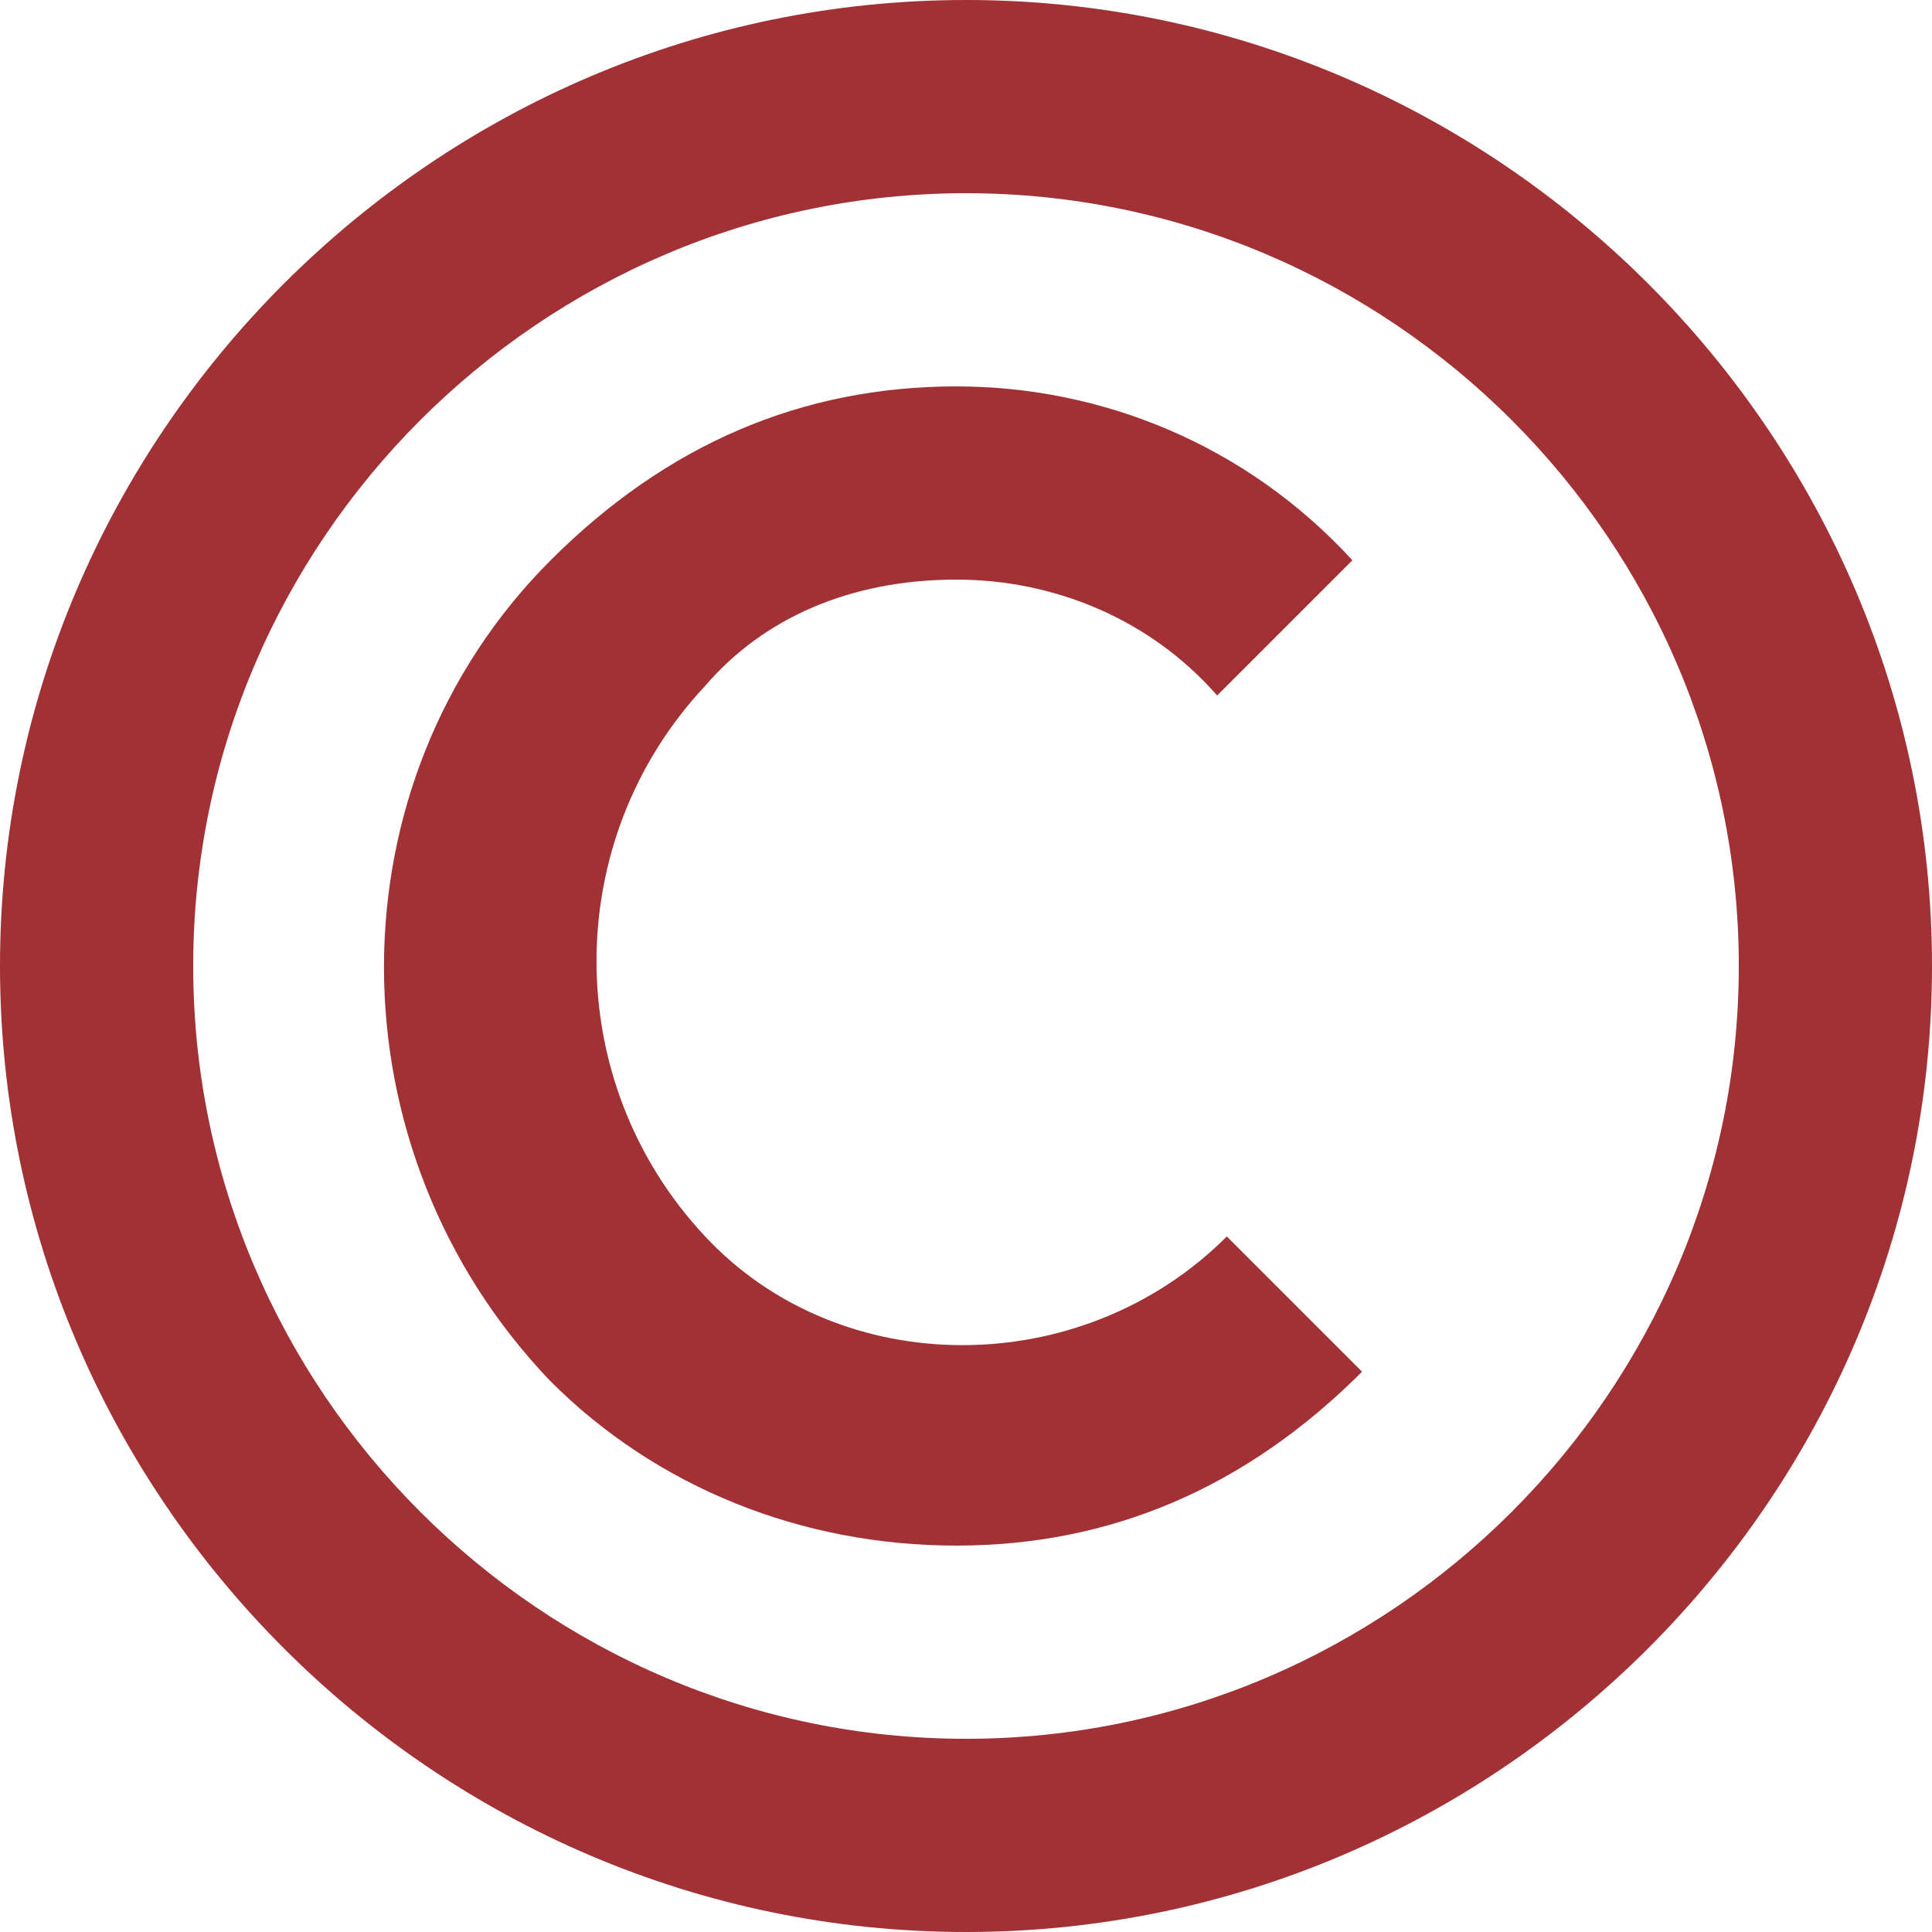
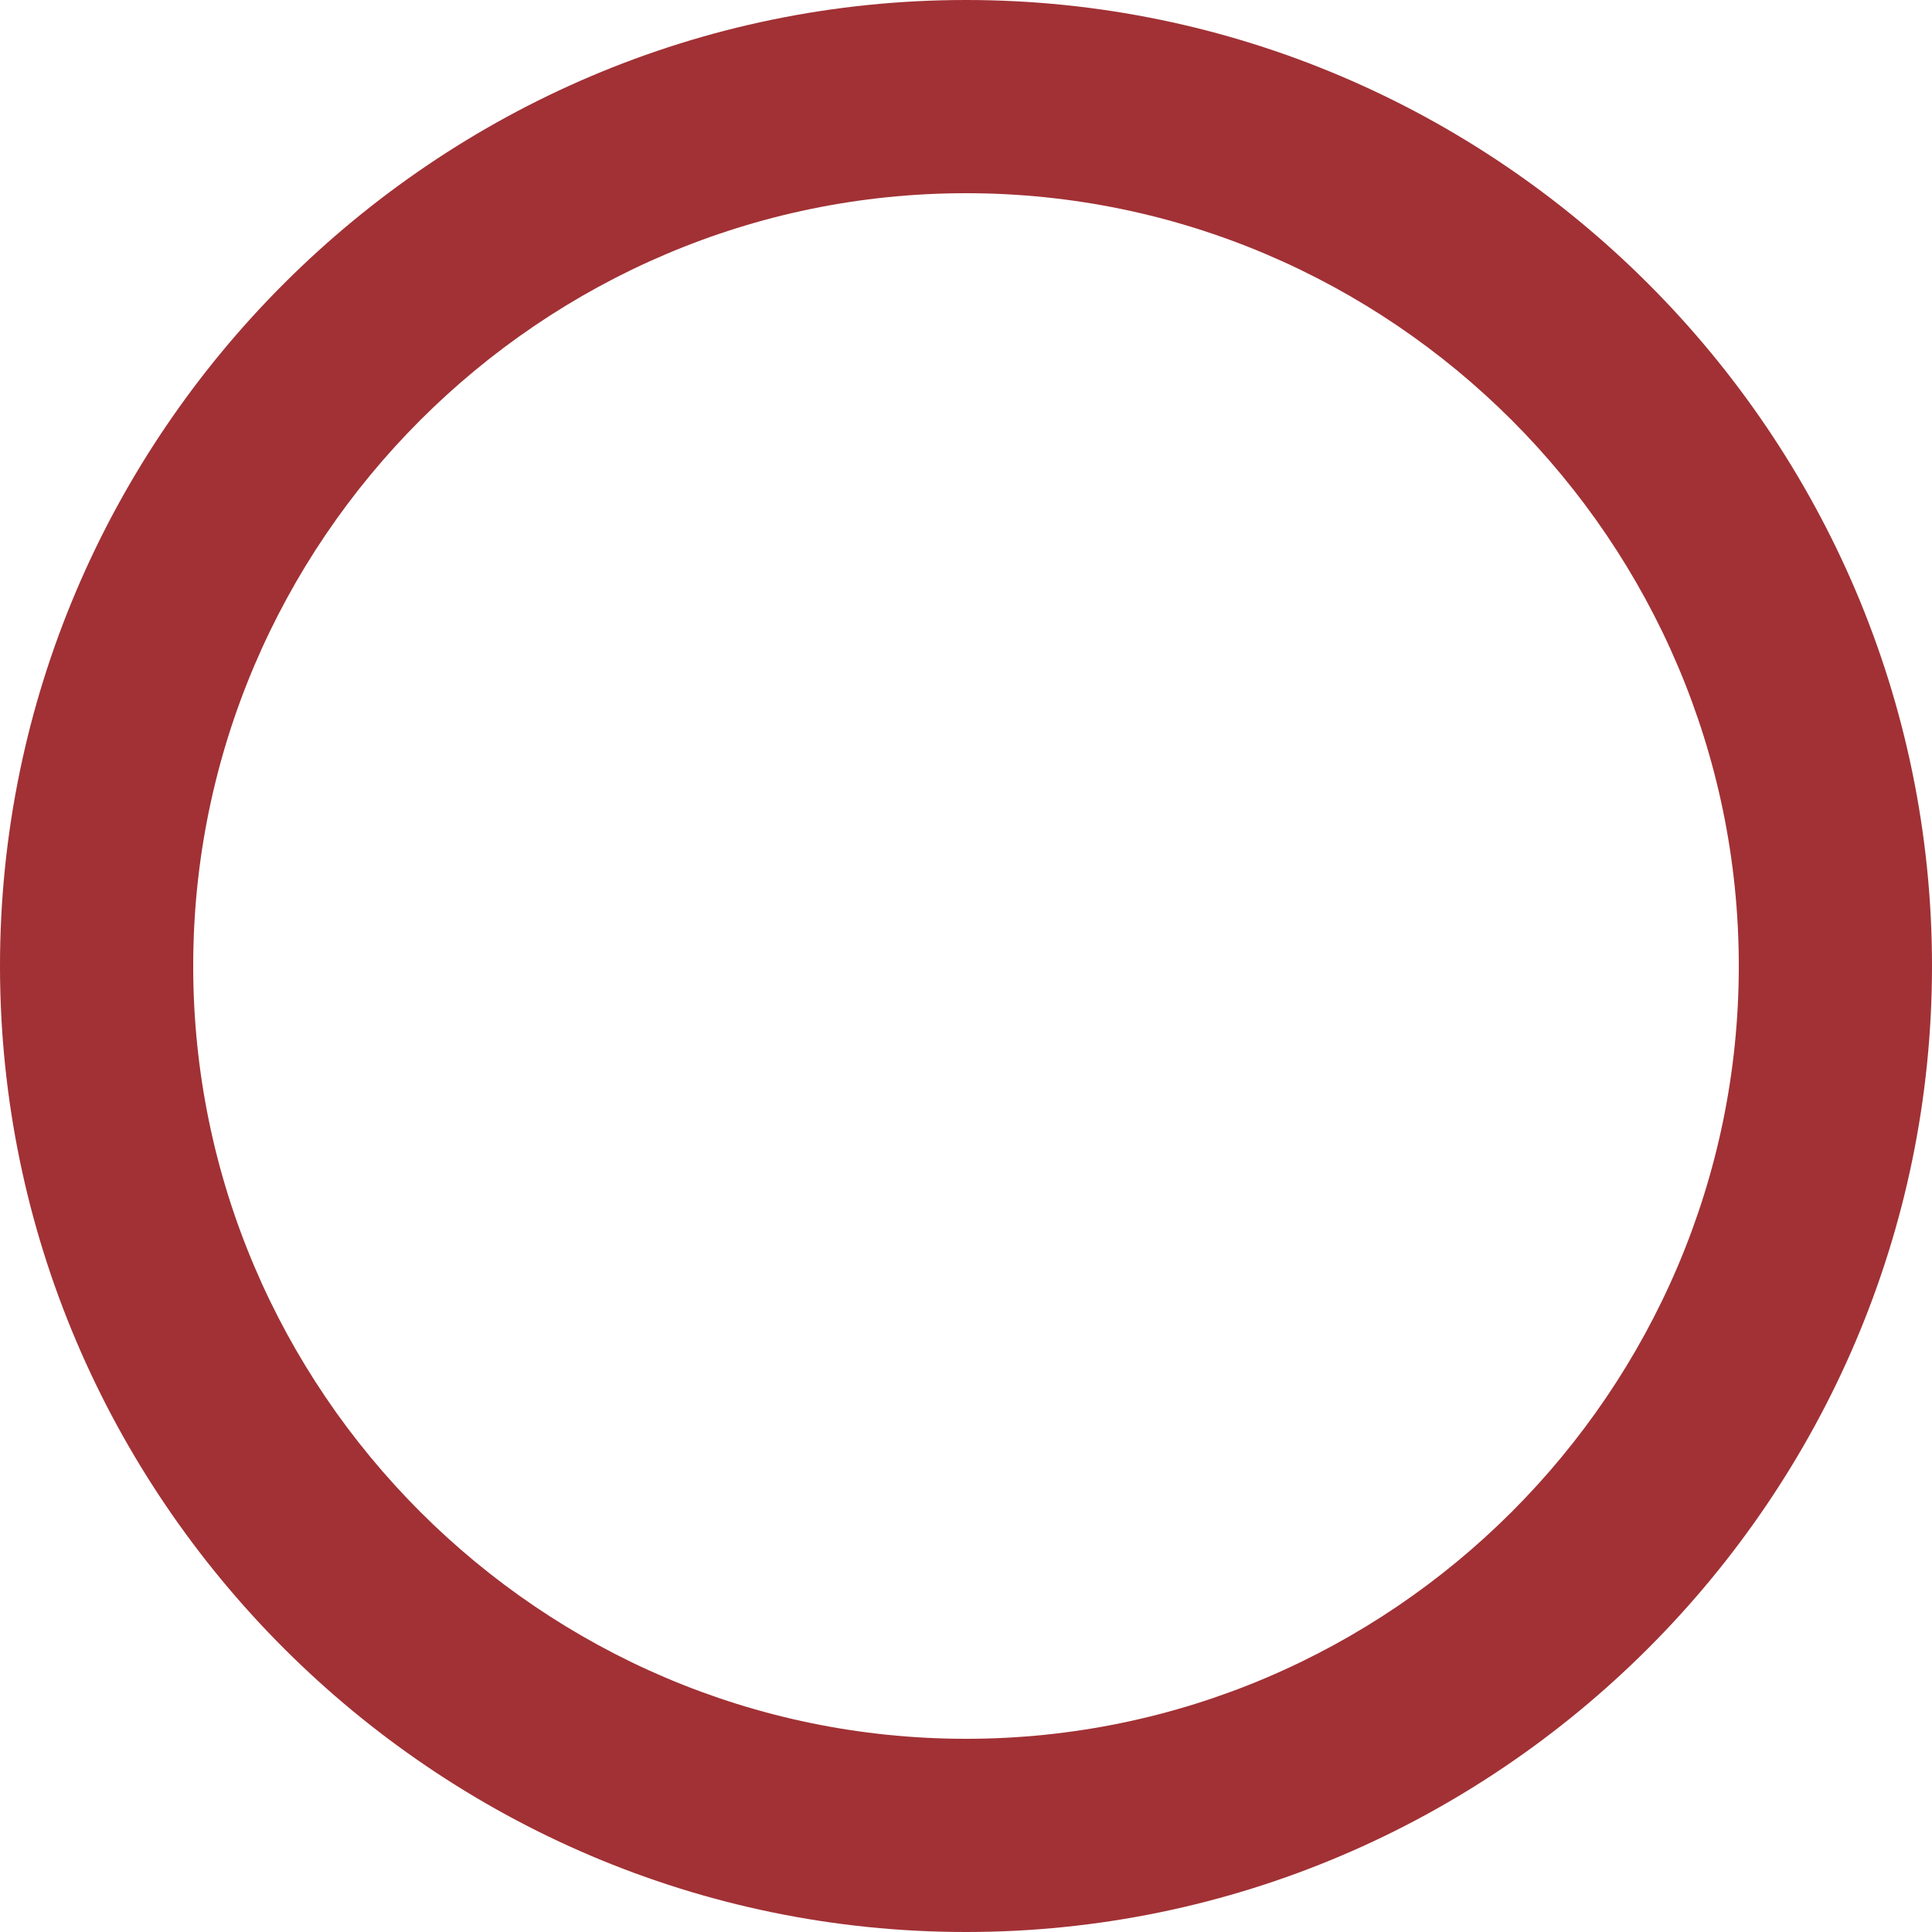
<svg xmlns="http://www.w3.org/2000/svg" width="42px" height="42px" viewBox="0 0 42 42" version="1.1">
  <title>noun_copyright_793324</title>
  <g id="SO" stroke="none" stroke-width="1" fill="none" fill-rule="evenodd">
    <g id="Schmitt-Orlov-V_7" transform="translate(-379, -1508)" fill="#A13135" fill-rule="nonzero">
      <g id="Group" transform="translate(379, 1508)">
-         <path d="M20.79,12.6 L20.79,12.6 C22.89,12.6 24.99,13.44 26.46,15.12 L29.4,12.18 C27.09,9.66 23.94,8.4 20.79,8.4 L20.79,8.4 C17.43,8.4 14.49,9.66 11.97,12.18 C7.14,17.01 7.14,24.99 11.97,30.03 C14.28,32.34 17.43,33.6 20.79,33.6 C24.15,33.6 27.09,32.34 29.61,29.82 L26.67,26.88 C23.52,30.03 18.27,30.03 15.33,26.88 C12.18,23.52 12.18,18.27 15.33,14.91 C16.59,13.44 18.48,12.6 20.79,12.6 Z" id="Path" />
        <path d="M21,0 C9.45,0 0,9.45 0,21 C0,32.55 9.45,42 21,42 C32.55,42 42,32.55 42,21 C42,9.45 32.55,0 21,0 Z M21,37.8 C11.76,37.8 4.2,30.24 4.2,21 C4.2,11.76 11.76,4.2 21,4.2 C30.24,4.2 37.8,11.76 37.8,21 C37.8,30.24 30.24,37.8 21,37.8 Z" id="Shape" />
      </g>
    </g>
  </g>
</svg>